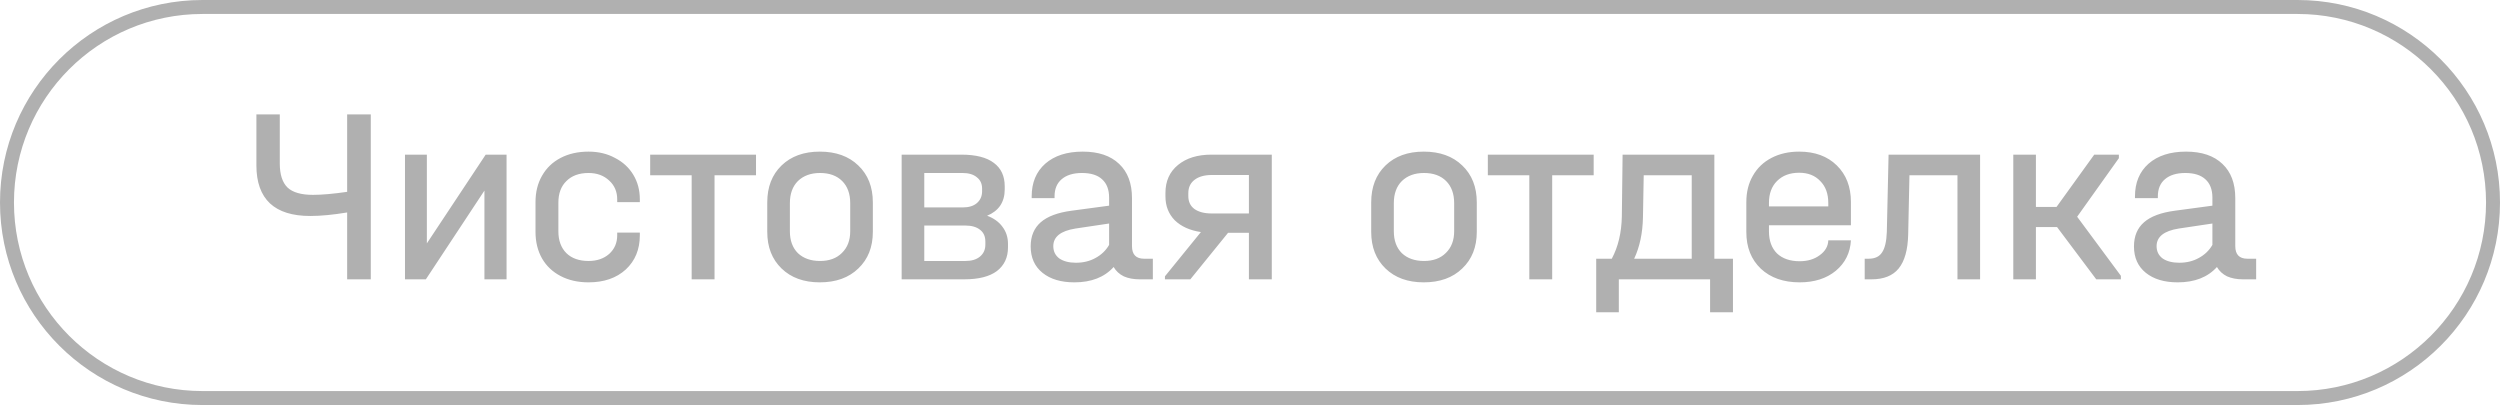
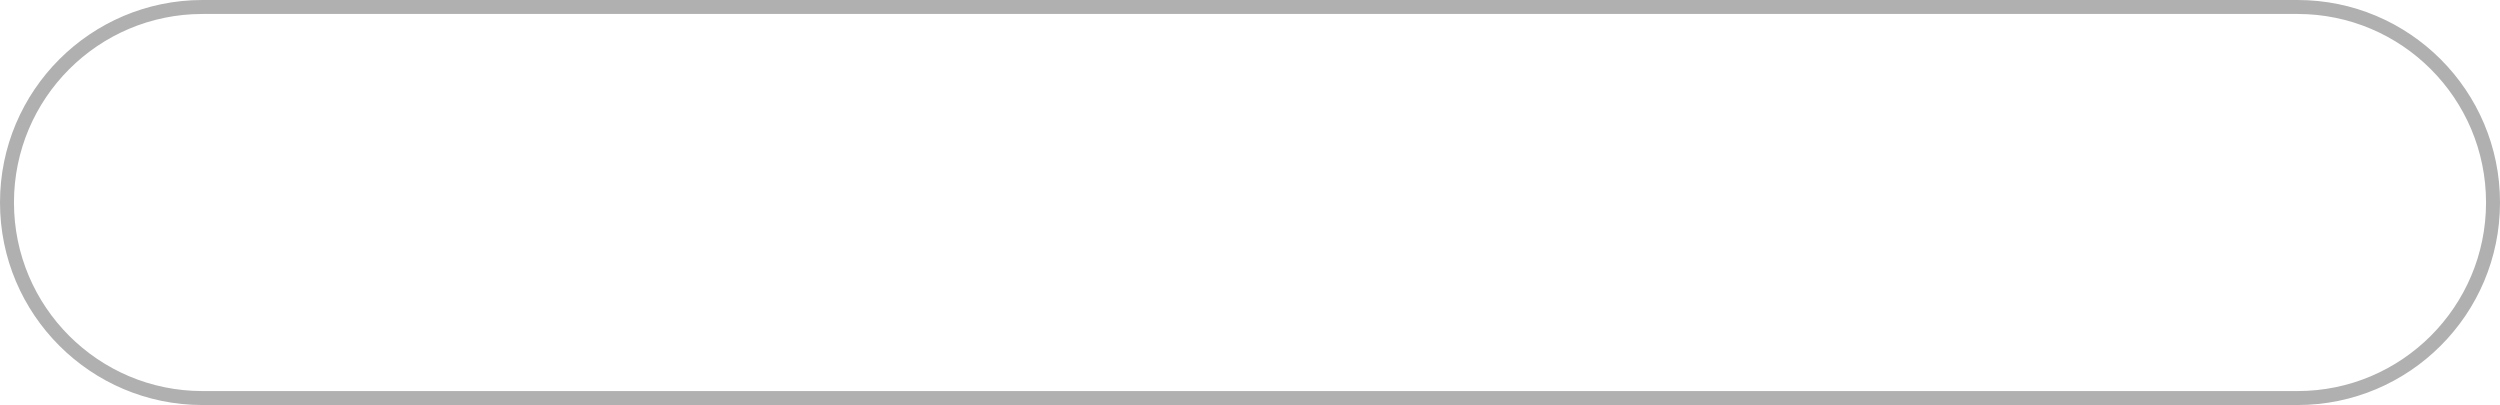
<svg xmlns="http://www.w3.org/2000/svg" width="716" height="116" viewBox="0 0 716 116" fill="none">
  <path fill-rule="evenodd" clip-rule="evenodd" d="M658 4H58C28.177 4 4 28.177 4 58C4 87.823 28.177 112 58 112H658C687.823 112 712 87.823 712 58C712 28.177 687.823 4 658 4ZM58 0C25.968 0 0 25.968 0 58C0 90.032 25.968 116 58 116H658C690.033 116 716 90.032 716 58C716 25.968 690.033 0 658 0H58Z" fill="#B0B0B0" />
-   <path d="M106.193 32.768V80H99.425V60.848C95.393 61.52 91.865 61.856 88.841 61.856C83.753 61.856 79.913 60.656 77.321 58.256C74.729 55.808 73.433 52.184 73.433 47.384V32.768H80.129V46.808C80.129 49.976 80.873 52.28 82.361 53.72C83.849 55.112 86.273 55.808 89.633 55.808C92.177 55.808 95.441 55.52 99.425 54.944V32.768H106.193ZM122.254 44.288V69.704L139.102 44.288H145.078V80H138.742V54.584L121.966 80H115.99V44.288H122.254ZM168.56 80.864C165.536 80.864 162.872 80.264 160.568 79.064C158.264 77.864 156.488 76.184 155.24 74.024C153.992 71.816 153.368 69.272 153.368 66.392V57.896C153.368 55.016 153.992 52.496 155.24 50.336C156.488 48.128 158.264 46.424 160.568 45.224C162.872 44.024 165.536 43.424 168.56 43.424C171.392 43.424 173.912 44.024 176.12 45.224C178.376 46.376 180.128 47.984 181.376 50.048C182.624 52.112 183.248 54.464 183.248 57.104V57.896H176.768V57.104C176.768 54.896 176 53.096 174.464 51.704C172.928 50.264 170.96 49.544 168.56 49.544C165.872 49.544 163.76 50.312 162.224 51.848C160.688 53.336 159.92 55.4 159.92 58.04V66.248C159.92 68.888 160.688 70.976 162.224 72.512C163.76 74 165.872 74.744 168.56 74.744C170.96 74.744 172.928 74.072 174.464 72.728C176 71.336 176.768 69.56 176.768 67.4V66.608H183.248V67.4C183.248 71.432 181.904 74.696 179.216 77.192C176.528 79.64 172.976 80.864 168.56 80.864ZM186.21 50.192V44.288H216.522V50.192H204.642V80H198.09V50.192H186.21ZM234.791 80.864C230.231 80.864 226.583 79.544 223.847 76.904C221.111 74.264 219.743 70.76 219.743 66.392V57.968C219.743 53.552 221.111 50.024 223.847 47.384C226.583 44.744 230.231 43.424 234.791 43.424C239.399 43.424 243.071 44.744 245.807 47.384C248.591 50.024 249.983 53.552 249.983 57.968V66.392C249.983 70.76 248.591 74.264 245.807 76.904C243.071 79.544 239.399 80.864 234.791 80.864ZM234.863 74.744C237.503 74.744 239.591 73.976 241.127 72.44C242.711 70.904 243.503 68.84 243.503 66.248V58.184C243.503 55.496 242.735 53.384 241.199 51.848C239.663 50.312 237.551 49.544 234.863 49.544C232.223 49.544 230.111 50.312 228.527 51.848C226.991 53.384 226.223 55.496 226.223 58.184V66.248C226.223 68.888 226.991 70.976 228.527 72.512C230.111 74 232.223 74.744 234.863 74.744ZM282.712 61.784C284.632 62.504 286.096 63.56 287.104 64.952C288.16 66.344 288.688 67.976 288.688 69.848V70.856C288.688 73.736 287.632 75.992 285.52 77.624C283.408 79.208 280.288 80 276.16 80H258.232V44.288H275.296C279.472 44.288 282.592 45.08 284.656 46.664C286.72 48.2 287.752 50.432 287.752 53.36V54.296C287.752 56.072 287.32 57.608 286.456 58.904C285.592 60.152 284.344 61.112 282.712 61.784ZM264.712 49.544V59.408H275.728C277.456 59.408 278.8 59 279.76 58.184C280.768 57.32 281.272 56.192 281.272 54.8V54.008C281.272 52.616 280.768 51.536 279.76 50.768C278.8 49.952 277.432 49.544 275.656 49.544H264.712ZM282.208 69.2C282.208 67.712 281.704 66.584 280.696 65.816C279.688 65 278.272 64.592 276.448 64.592H264.712V74.744H276.52C278.248 74.744 279.616 74.336 280.624 73.52C281.68 72.656 282.208 71.504 282.208 70.064V69.2ZM330.177 74.096V80H326.361C324.633 80 323.121 79.712 321.825 79.136C320.577 78.512 319.617 77.624 318.945 76.472C316.305 79.4 312.561 80.864 307.713 80.864C303.873 80.864 300.825 79.952 298.569 78.128C296.313 76.304 295.185 73.784 295.185 70.568C295.185 67.64 296.145 65.336 298.065 63.656C299.985 61.976 302.937 60.872 306.921 60.344L317.649 58.904V56.6C317.649 54.296 316.977 52.544 315.633 51.344C314.337 50.144 312.417 49.544 309.873 49.544C307.377 49.544 305.433 50.144 304.041 51.344C302.697 52.496 302.025 54.128 302.025 56.24V56.744H295.473V56.24C295.473 52.304 296.769 49.184 299.361 46.88C302.001 44.576 305.577 43.424 310.089 43.424C314.601 43.424 318.081 44.6 320.529 46.952C322.977 49.256 324.201 52.52 324.201 56.744V70.496C324.201 72.896 325.353 74.096 327.657 74.096H330.177ZM308.145 75.248C310.257 75.248 312.129 74.792 313.761 73.88C315.441 72.968 316.737 71.72 317.649 70.136V64.016L308.001 65.456C303.777 66.128 301.665 67.808 301.665 70.496C301.665 71.984 302.241 73.16 303.393 74.024C304.593 74.84 306.177 75.248 308.145 75.248ZM364.239 80H357.687V66.68H351.711L340.911 80H333.639V79.136L343.935 66.464C340.767 65.984 338.271 64.856 336.447 63.08C334.671 61.256 333.783 58.976 333.783 56.24V55.232C333.783 51.872 334.983 49.208 337.383 47.24C339.783 45.272 342.975 44.288 346.959 44.288H364.239V80ZM357.687 61.136V50.12H347.031C344.967 50.12 343.335 50.576 342.135 51.488C340.935 52.4 340.335 53.672 340.335 55.304V56.168C340.335 57.752 340.911 58.976 342.063 59.84C343.263 60.704 344.919 61.136 347.031 61.136H357.687ZM407.76 80.864C403.2 80.864 399.552 79.544 396.816 76.904C394.08 74.264 392.712 70.76 392.712 66.392V57.968C392.712 53.552 394.08 50.024 396.816 47.384C399.552 44.744 403.2 43.424 407.76 43.424C412.368 43.424 416.04 44.744 418.776 47.384C421.56 50.024 422.952 53.552 422.952 57.968V66.392C422.952 70.76 421.56 74.264 418.776 76.904C416.04 79.544 412.368 80.864 407.76 80.864ZM407.832 74.744C410.472 74.744 412.56 73.976 414.096 72.44C415.68 70.904 416.472 68.84 416.472 66.248V58.184C416.472 55.496 415.704 53.384 414.168 51.848C412.632 50.312 410.52 49.544 407.832 49.544C405.192 49.544 403.08 50.312 401.496 51.848C399.96 53.384 399.192 55.496 399.192 58.184V66.248C399.192 68.888 399.96 70.976 401.496 72.512C403.08 74 405.192 74.744 407.832 74.744ZM426.116 50.192V44.288H456.428V50.192H444.548V80H437.996V50.192H426.116ZM496.319 74.096V89.432H489.767V80H463.631V89.432H457.151V74.096H461.615C463.439 70.688 464.399 66.656 464.495 62L464.711 44.288H490.991V74.096H496.319ZM484.511 74.096V50.192H470.759L470.543 62.288C470.447 66.8 469.607 70.736 468.023 74.096H484.511ZM506.629 64.52V66.248C506.629 68.936 507.397 71.048 508.933 72.584C510.517 74.072 512.677 74.816 515.413 74.816C517.717 74.816 519.637 74.24 521.173 73.088C522.757 71.936 523.573 70.52 523.621 68.84H530.101C529.909 72.392 528.469 75.296 525.781 77.552C523.093 79.76 519.637 80.864 515.413 80.864C510.805 80.864 507.109 79.568 504.325 76.976C501.541 74.336 500.149 70.832 500.149 66.464V57.896C500.149 55.016 500.773 52.496 502.021 50.336C503.269 48.128 505.045 46.424 507.349 45.224C509.653 44.024 512.293 43.424 515.269 43.424C519.781 43.424 523.381 44.744 526.069 47.384C528.757 50.024 530.101 53.504 530.101 57.824V64.52H506.629ZM515.269 49.472C512.629 49.472 510.517 50.264 508.933 51.848C507.397 53.384 506.629 55.472 506.629 58.112V59.12H523.621V58.112C523.621 55.472 522.853 53.384 521.317 51.848C519.829 50.264 517.813 49.472 515.269 49.472ZM567.097 80H560.617V50.192H546.865L546.505 67.112C546.409 71.528 545.497 74.792 543.769 76.904C542.089 78.968 539.497 80 535.993 80H534.049V74.096H535.201C536.977 74.096 538.249 73.496 539.017 72.296C539.833 71.096 540.289 69.152 540.385 66.464L540.889 44.288H567.097V80ZM607.423 78.992V80H600.367L589.135 65.024H583.087V80H576.607V44.288H583.087V59.264H588.991L599.791 44.288H606.847V45.296L594.895 62.072L607.423 78.992ZM646.161 74.096V80H642.345C640.617 80 639.105 79.712 637.809 79.136C636.561 78.512 635.601 77.624 634.929 76.472C632.289 79.4 628.545 80.864 623.697 80.864C619.857 80.864 616.809 79.952 614.553 78.128C612.297 76.304 611.169 73.784 611.169 70.568C611.169 67.64 612.129 65.336 614.049 63.656C615.969 61.976 618.921 60.872 622.905 60.344L633.633 58.904V56.6C633.633 54.296 632.961 52.544 631.617 51.344C630.321 50.144 628.401 49.544 625.857 49.544C623.361 49.544 621.417 50.144 620.025 51.344C618.681 52.496 618.009 54.128 618.009 56.24V56.744H611.457V56.24C611.457 52.304 612.753 49.184 615.345 46.88C617.985 44.576 621.561 43.424 626.073 43.424C630.585 43.424 634.065 44.6 636.513 46.952C638.961 49.256 640.185 52.52 640.185 56.744V70.496C640.185 72.896 641.337 74.096 643.641 74.096H646.161ZM624.129 75.248C626.241 75.248 628.113 74.792 629.745 73.88C631.425 72.968 632.721 71.72 633.633 70.136V64.016L623.985 65.456C619.761 66.128 617.649 67.808 617.649 70.496C617.649 71.984 618.225 73.16 619.377 74.024C620.577 74.84 622.161 75.248 624.129 75.248Z" fill="#B0B0B0" />
</svg>